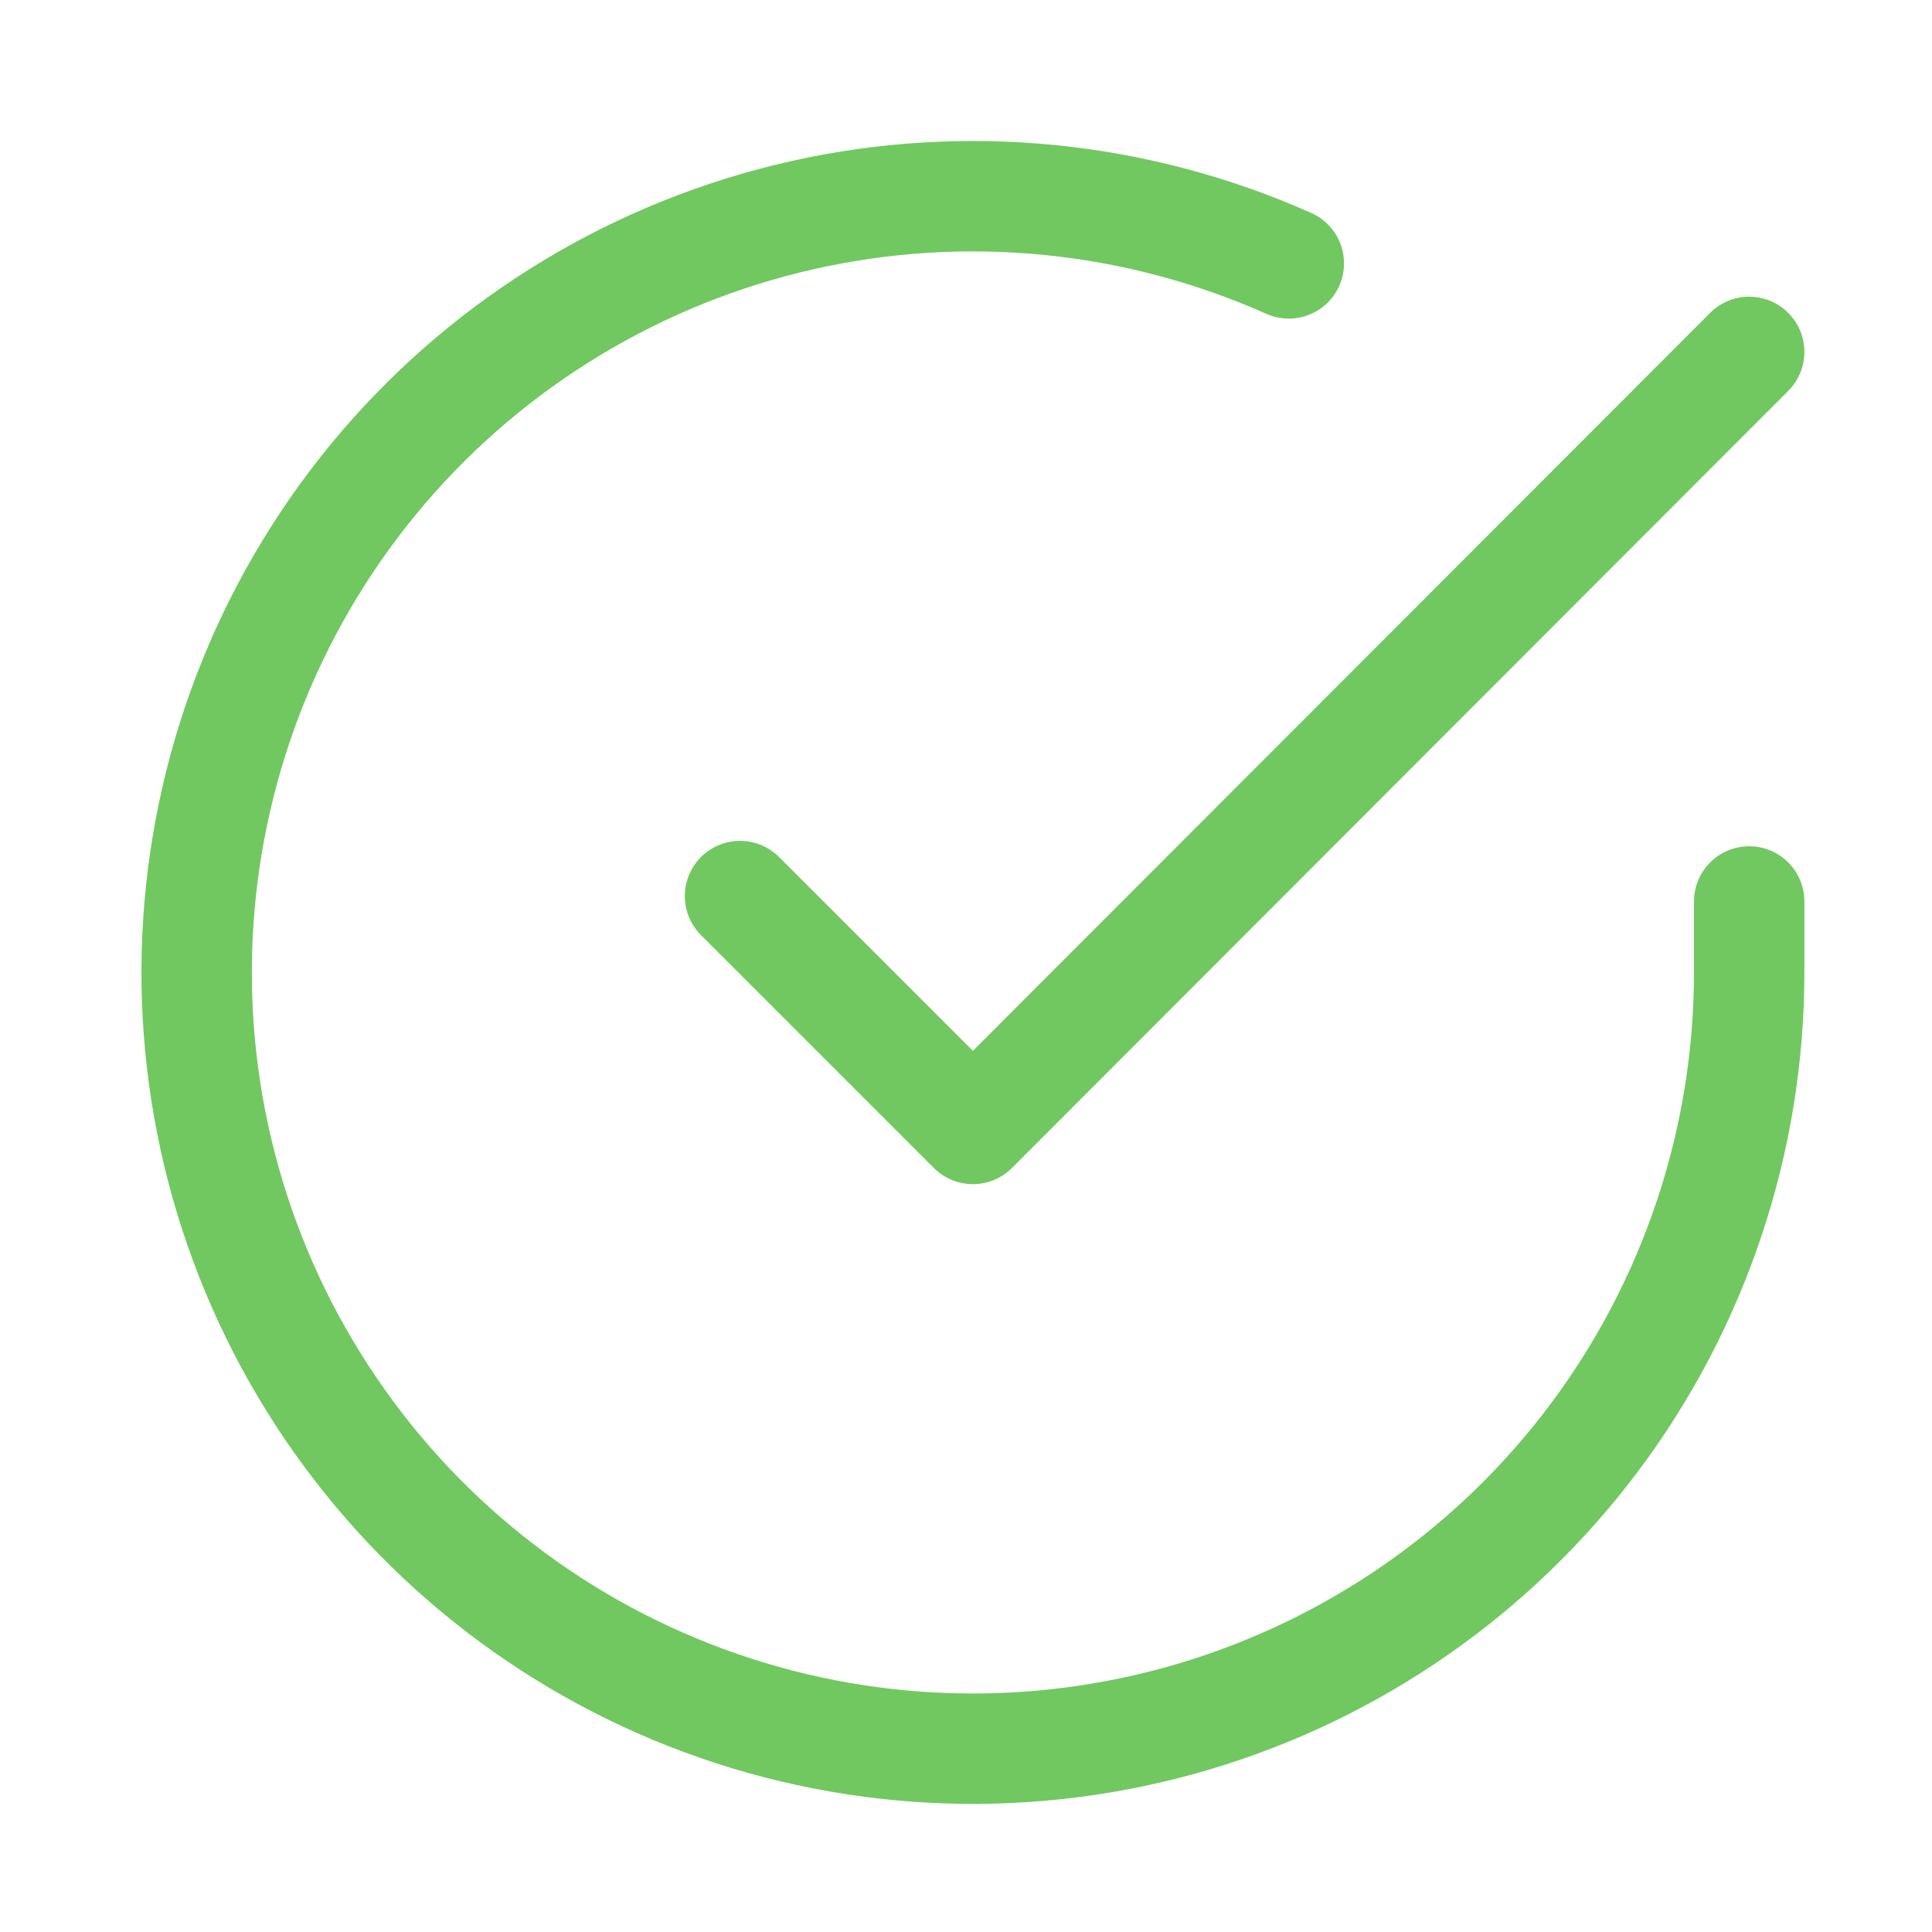
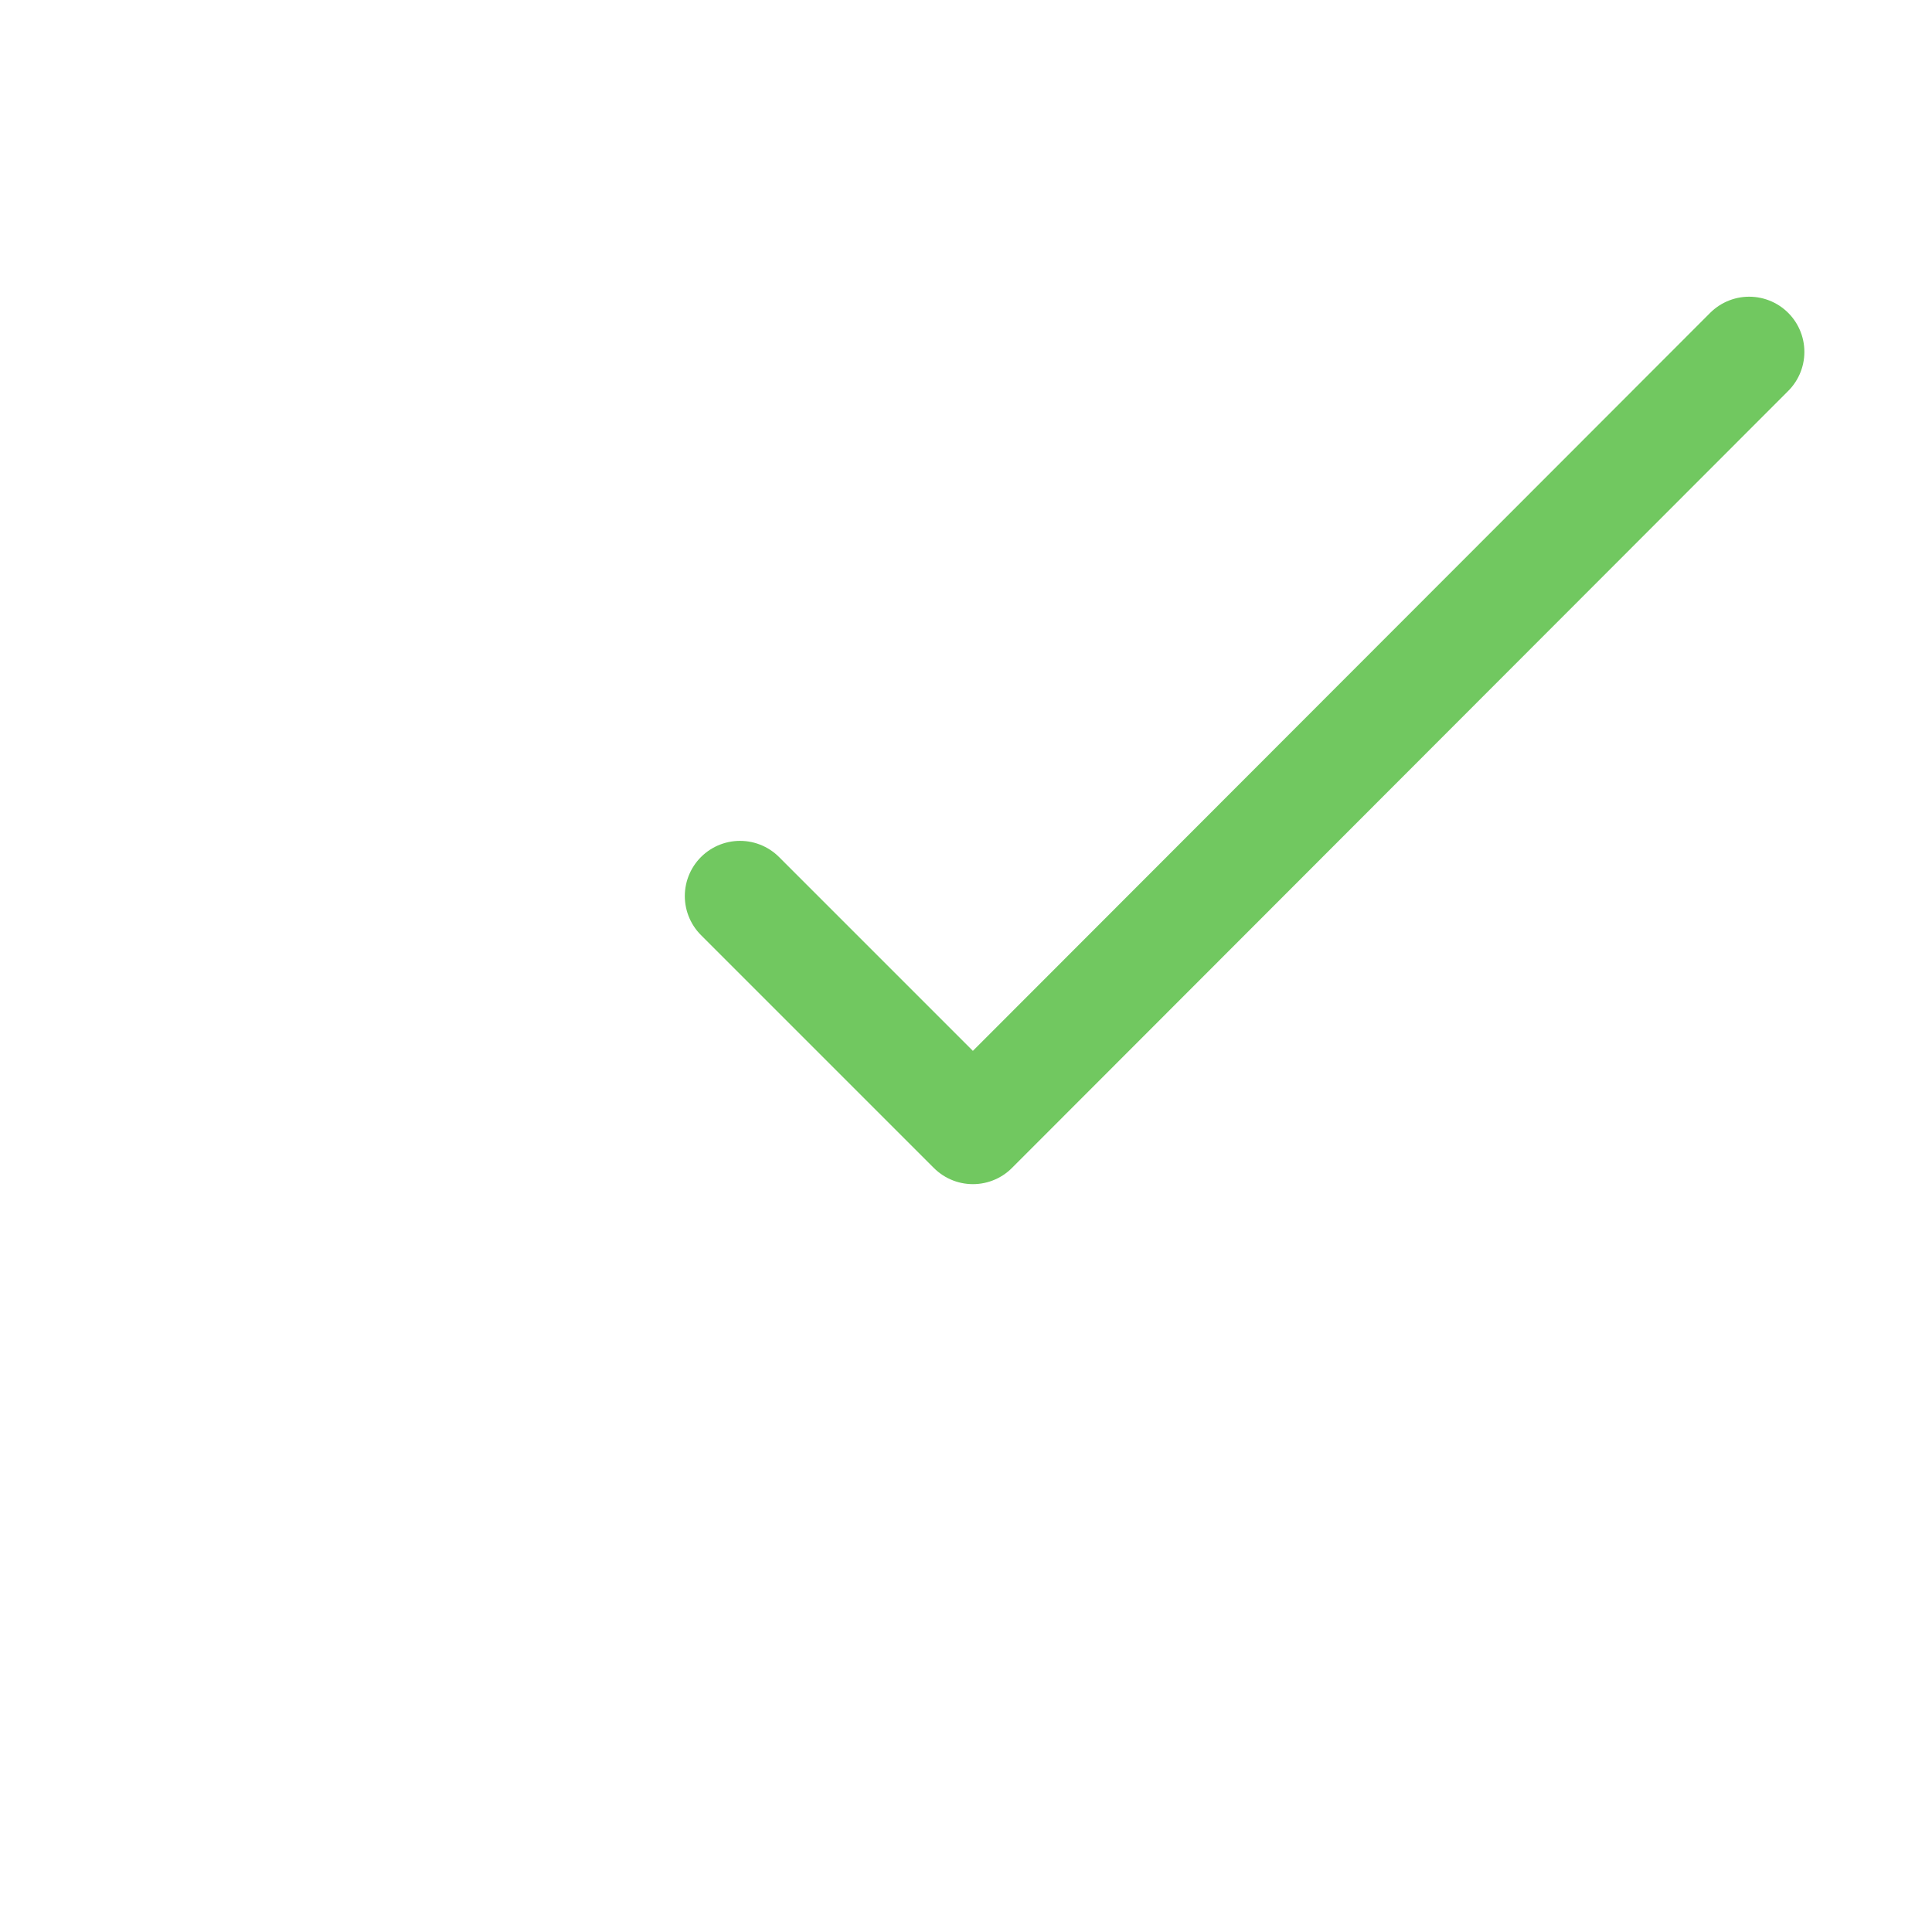
<svg xmlns="http://www.w3.org/2000/svg" width="35" height="35" viewBox="0 0 35 35" fill="none">
-   <path d="M31.688 16.331V17.625C31.686 20.657 30.704 23.608 28.888 26.037C27.072 28.466 24.52 30.242 21.612 31.102C18.704 31.962 15.596 31.859 12.752 30.808C9.907 29.757 7.478 27.815 5.828 25.271C4.177 22.727 3.393 19.718 3.593 16.692C3.793 13.666 4.965 10.786 6.935 8.48C8.905 6.175 11.568 4.569 14.526 3.9C17.484 3.232 20.578 3.538 23.348 4.772" stroke="#71C860" stroke-width="2" stroke-linecap="round" stroke-linejoin="round" />
  <path d="M31.688 6.375L17.625 20.452L13.406 16.233" stroke="#71C860" stroke-width="2" stroke-linecap="round" stroke-linejoin="round" />
</svg>